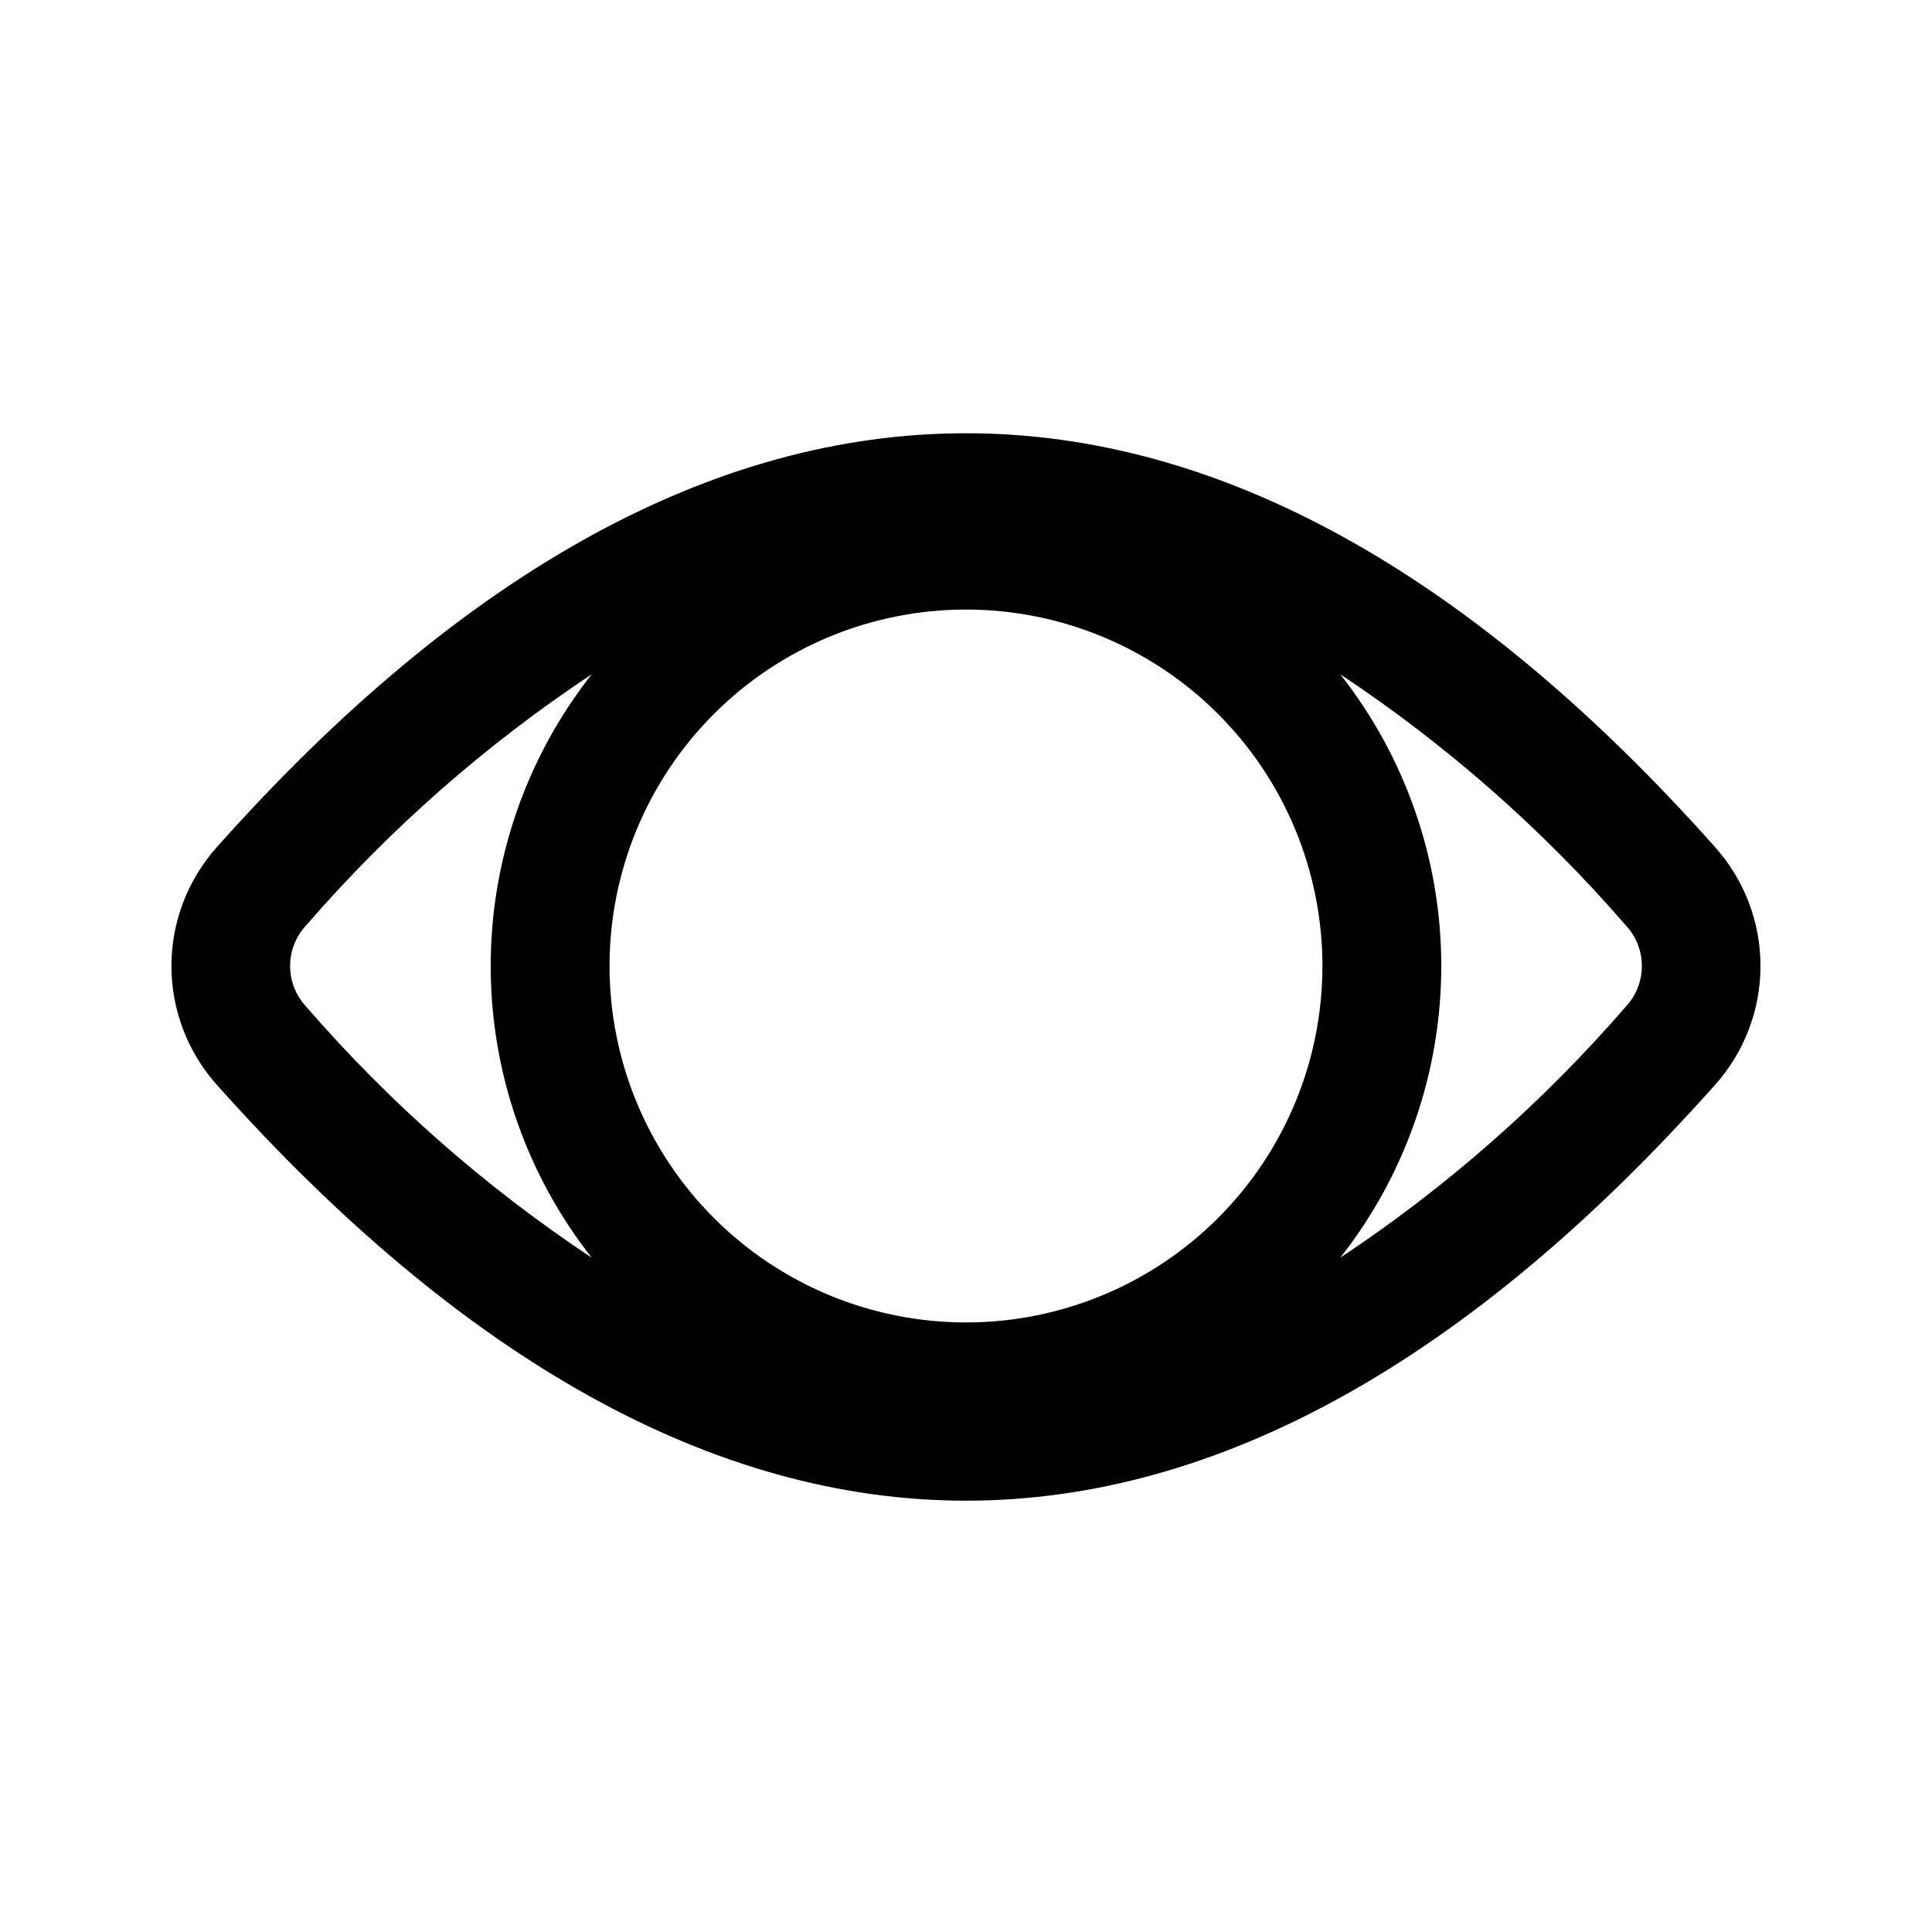
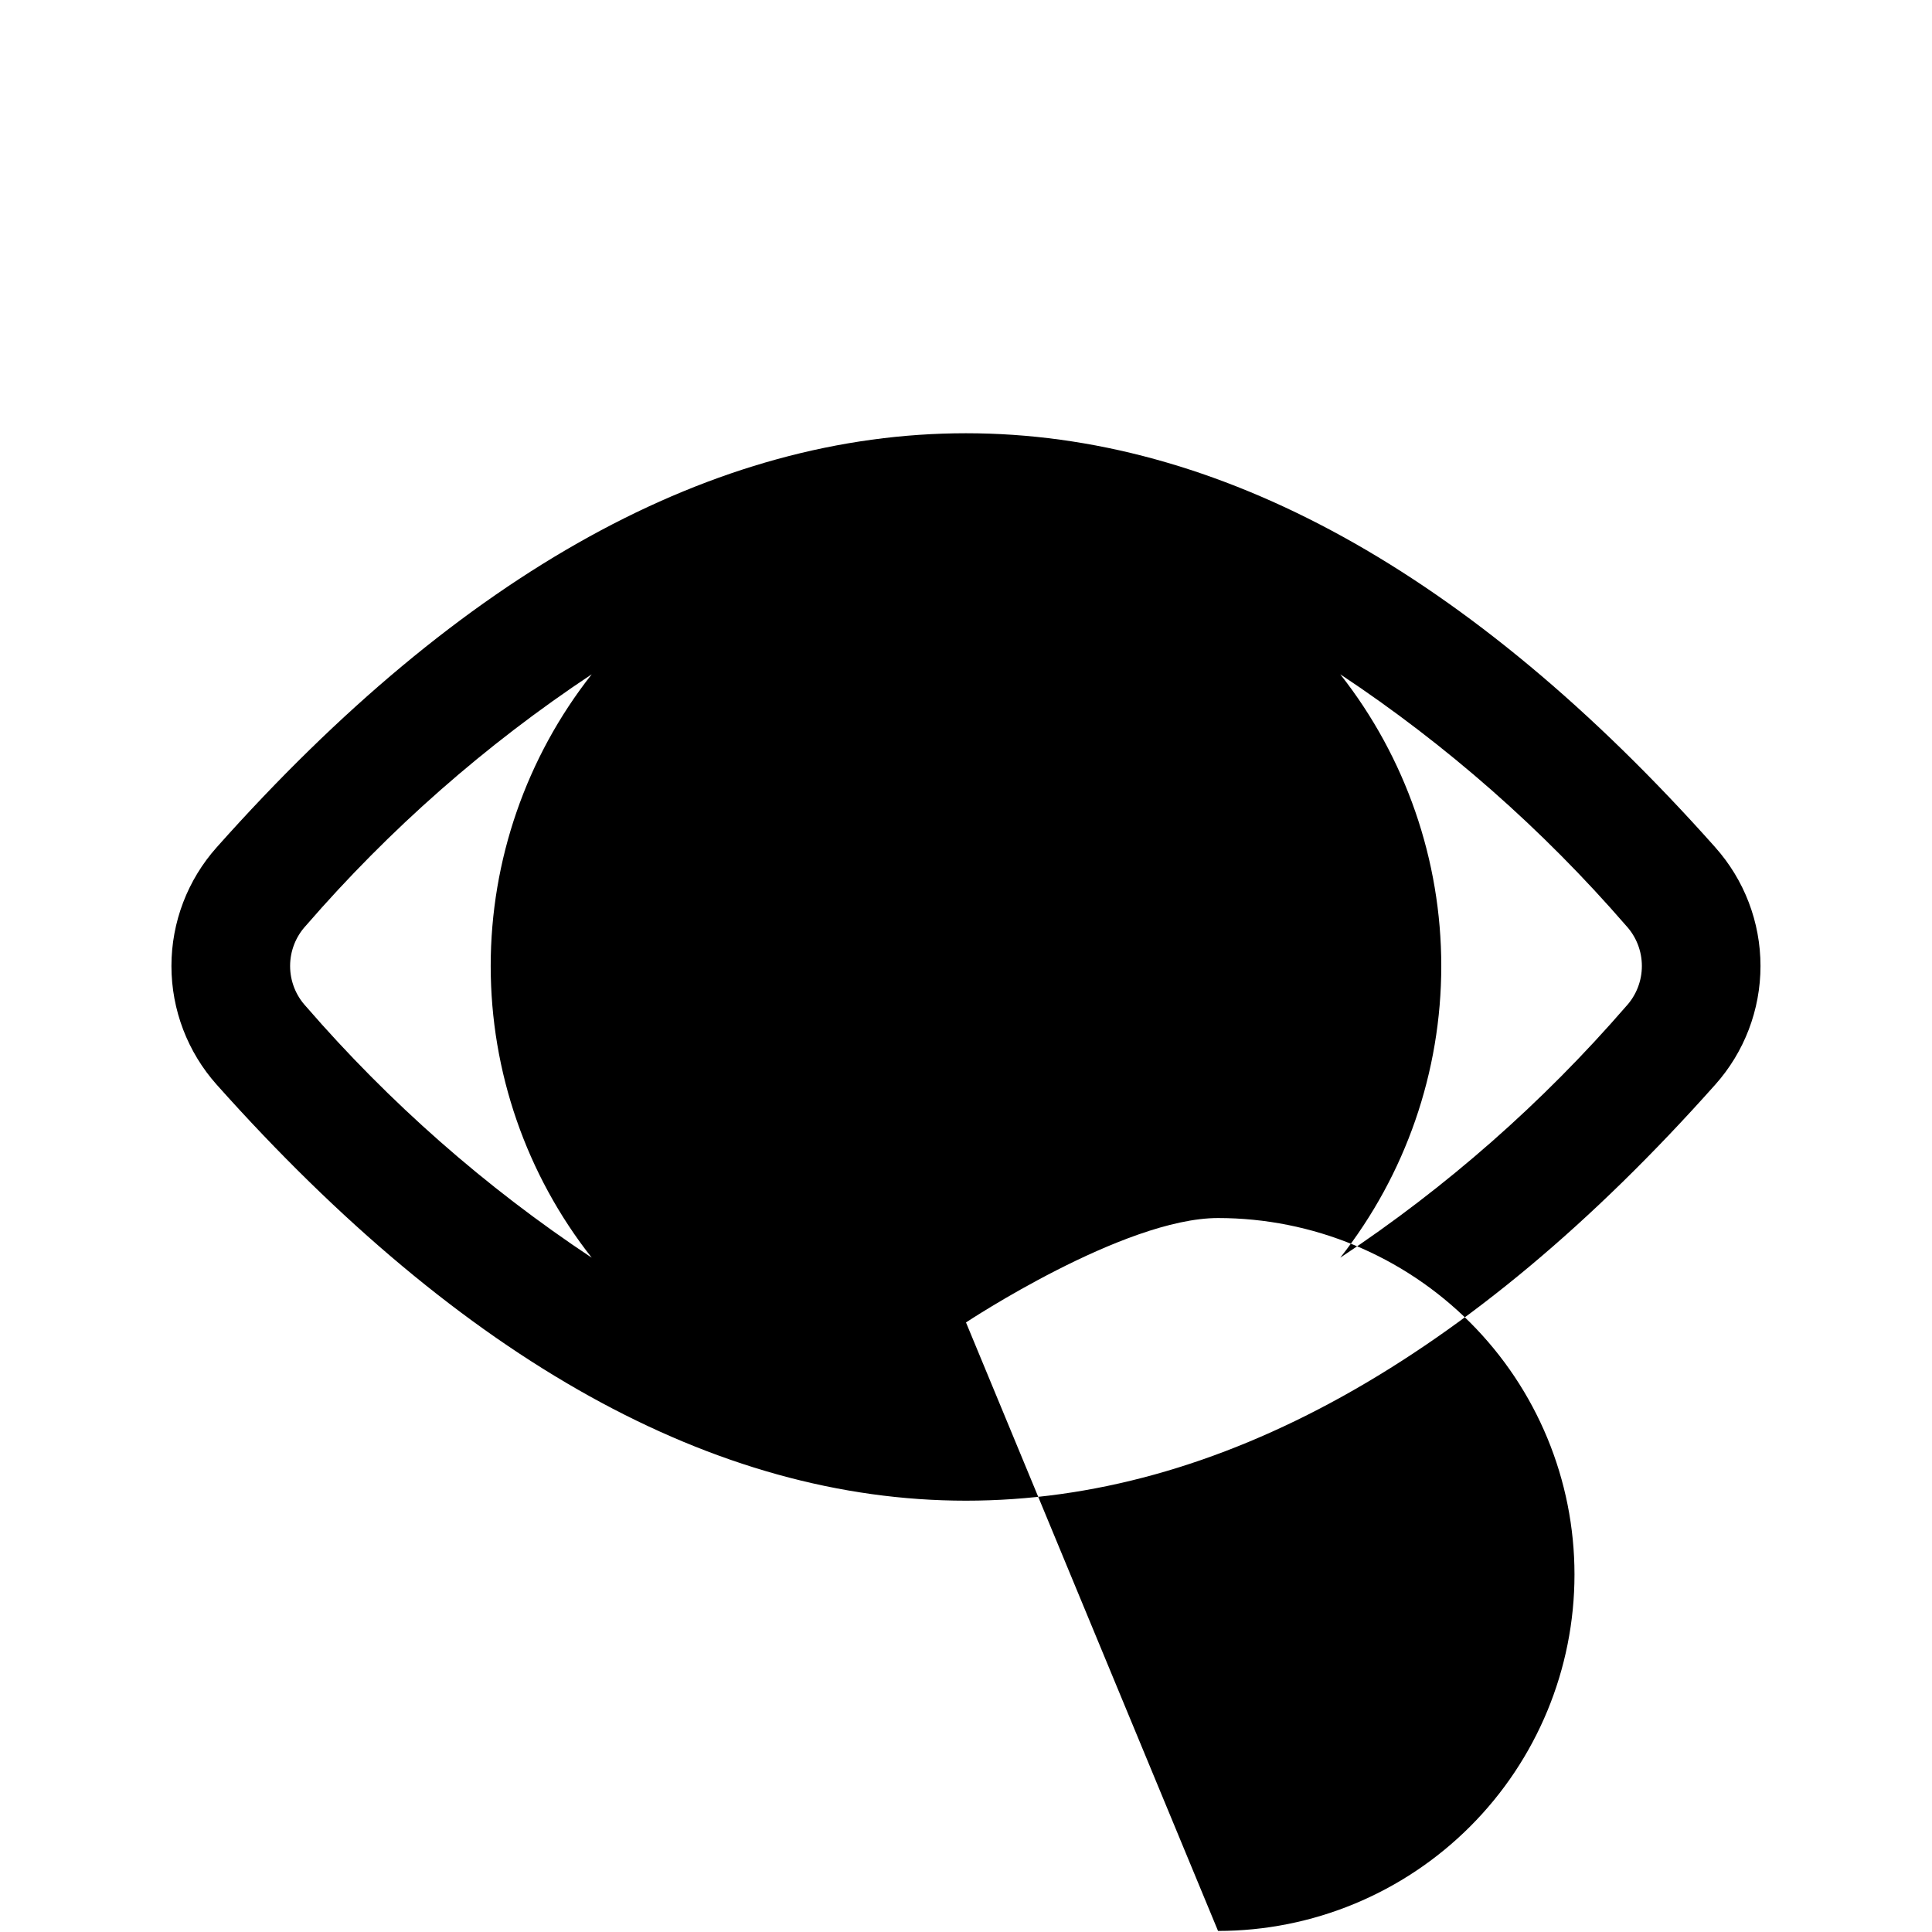
<svg xmlns="http://www.w3.org/2000/svg" fill="#000000" width="800px" height="800px" version="1.1" viewBox="144 144 512 512">
-   <path d="m598.53 368.51c-130.2-146.26-266.86-146.26-397.07 0-7.742 8.66-12.027 19.867-12.027 31.488 0 11.617 4.285 22.828 12.027 31.488 65.18 73.051 131.93 110.21 198.53 110.21s133.35-37 198.53-110.21h0.004c7.746-8.66 12.027-19.871 12.027-31.488 0-11.621-4.281-22.828-12.027-31.488zm-297.72 108.79c-28.145-18.664-53.621-41.07-75.73-66.598-2.699-2.91-4.199-6.734-4.199-10.703 0-3.973 1.5-7.797 4.199-10.707 22.109-25.527 47.586-47.93 75.73-66.598-17.34 22.035-26.77 49.262-26.77 77.305 0 28.039 9.43 55.266 26.77 77.301zm99.188 17.16c-25.055 0-49.082-9.949-66.797-27.668-17.715-17.715-27.668-41.742-27.668-66.793 0-25.055 9.953-49.082 27.668-66.797s41.742-27.668 66.797-27.668c25.051 0 49.078 9.953 66.793 27.668 17.719 17.715 27.668 41.742 27.668 66.797 0 25.051-9.949 49.078-27.668 66.793-17.715 17.719-41.742 27.668-66.793 27.668zm174.92-83.758h-0.004c-22.109 25.527-47.586 47.934-75.727 66.598 17.34-22.035 26.766-49.262 26.766-77.301 0-28.043-9.426-55.27-26.766-77.305 28.141 18.668 53.617 41.07 75.727 66.598 2.699 2.91 4.199 6.734 4.199 10.707 0 3.969-1.5 7.793-4.199 10.703z" />
+   <path d="m598.53 368.51c-130.2-146.26-266.86-146.26-397.07 0-7.742 8.66-12.027 19.867-12.027 31.488 0 11.617 4.285 22.828 12.027 31.488 65.18 73.051 131.93 110.21 198.53 110.21s133.35-37 198.53-110.21h0.004c7.746-8.66 12.027-19.871 12.027-31.488 0-11.621-4.281-22.828-12.027-31.488zm-297.72 108.79c-28.145-18.664-53.621-41.07-75.73-66.598-2.699-2.91-4.199-6.734-4.199-10.703 0-3.973 1.5-7.797 4.199-10.707 22.109-25.527 47.586-47.93 75.73-66.598-17.34 22.035-26.77 49.262-26.77 77.305 0 28.039 9.43 55.266 26.77 77.301zm99.188 17.16s41.742-27.668 66.797-27.668c25.051 0 49.078 9.953 66.793 27.668 17.719 17.715 27.668 41.742 27.668 66.797 0 25.051-9.949 49.078-27.668 66.793-17.715 17.719-41.742 27.668-66.793 27.668zm174.92-83.758h-0.004c-22.109 25.527-47.586 47.934-75.727 66.598 17.34-22.035 26.766-49.262 26.766-77.301 0-28.043-9.426-55.27-26.766-77.305 28.141 18.668 53.617 41.07 75.727 66.598 2.699 2.91 4.199 6.734 4.199 10.707 0 3.969-1.5 7.793-4.199 10.703z" />
</svg>